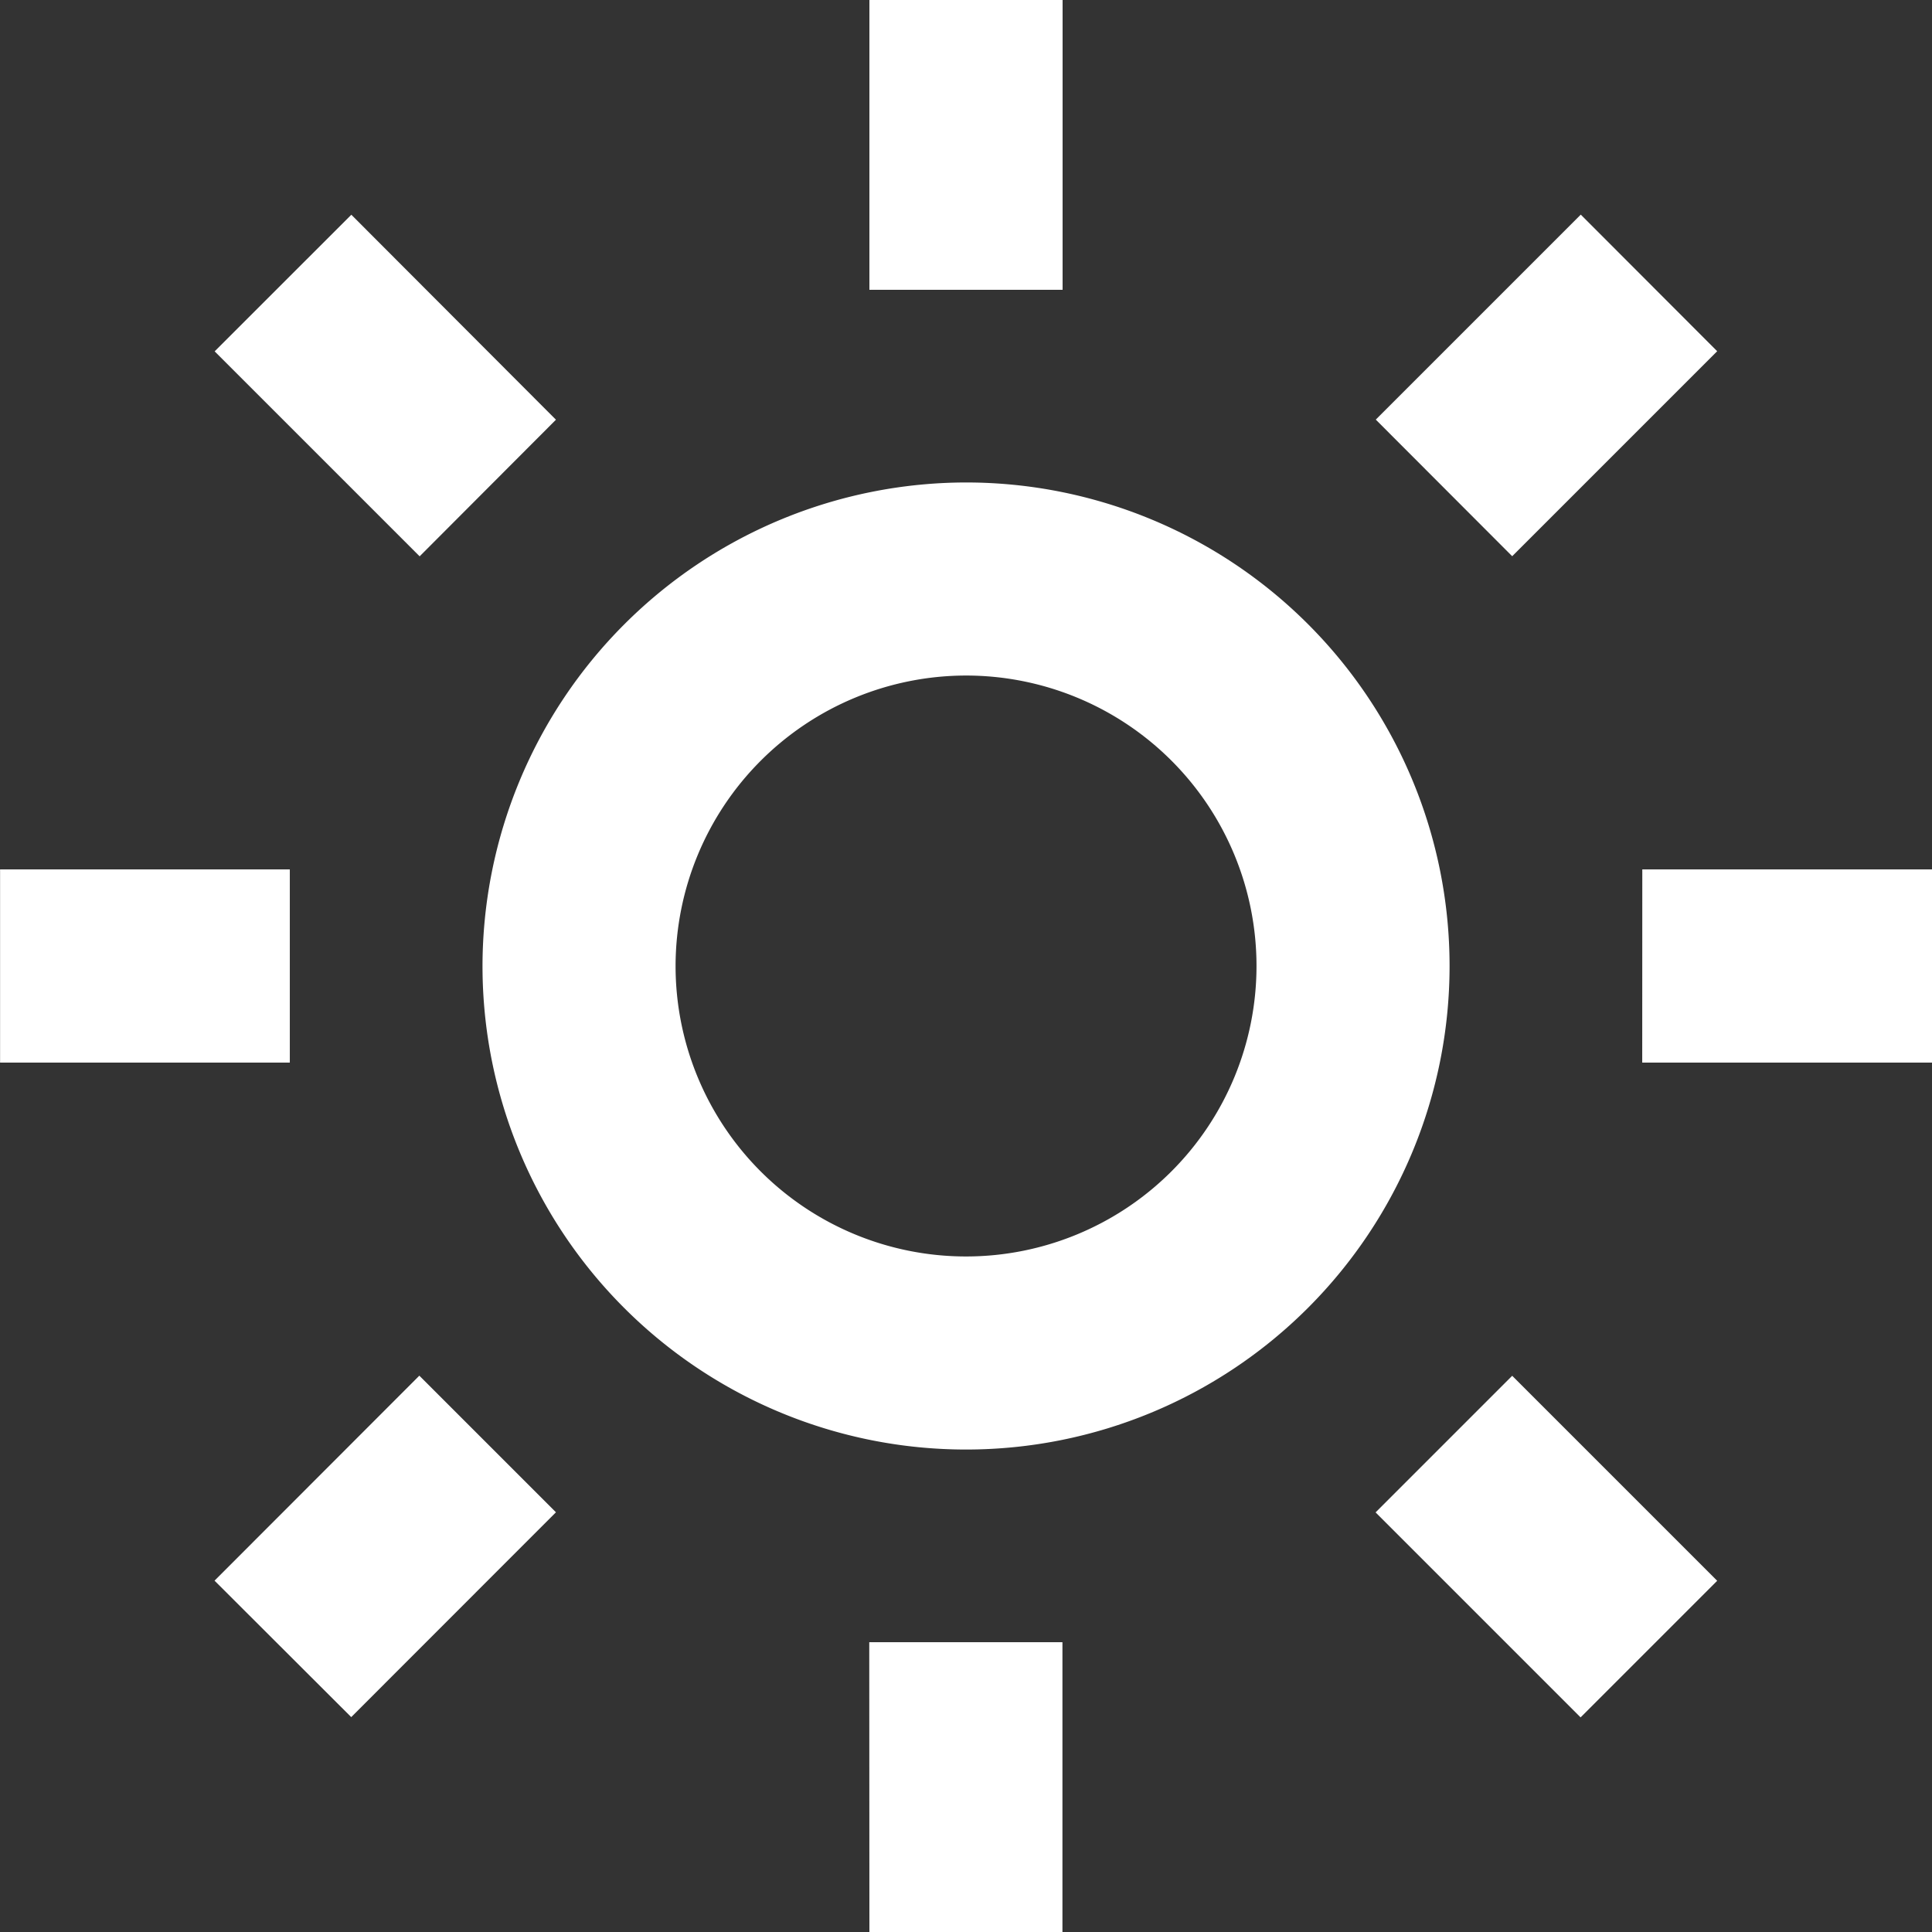
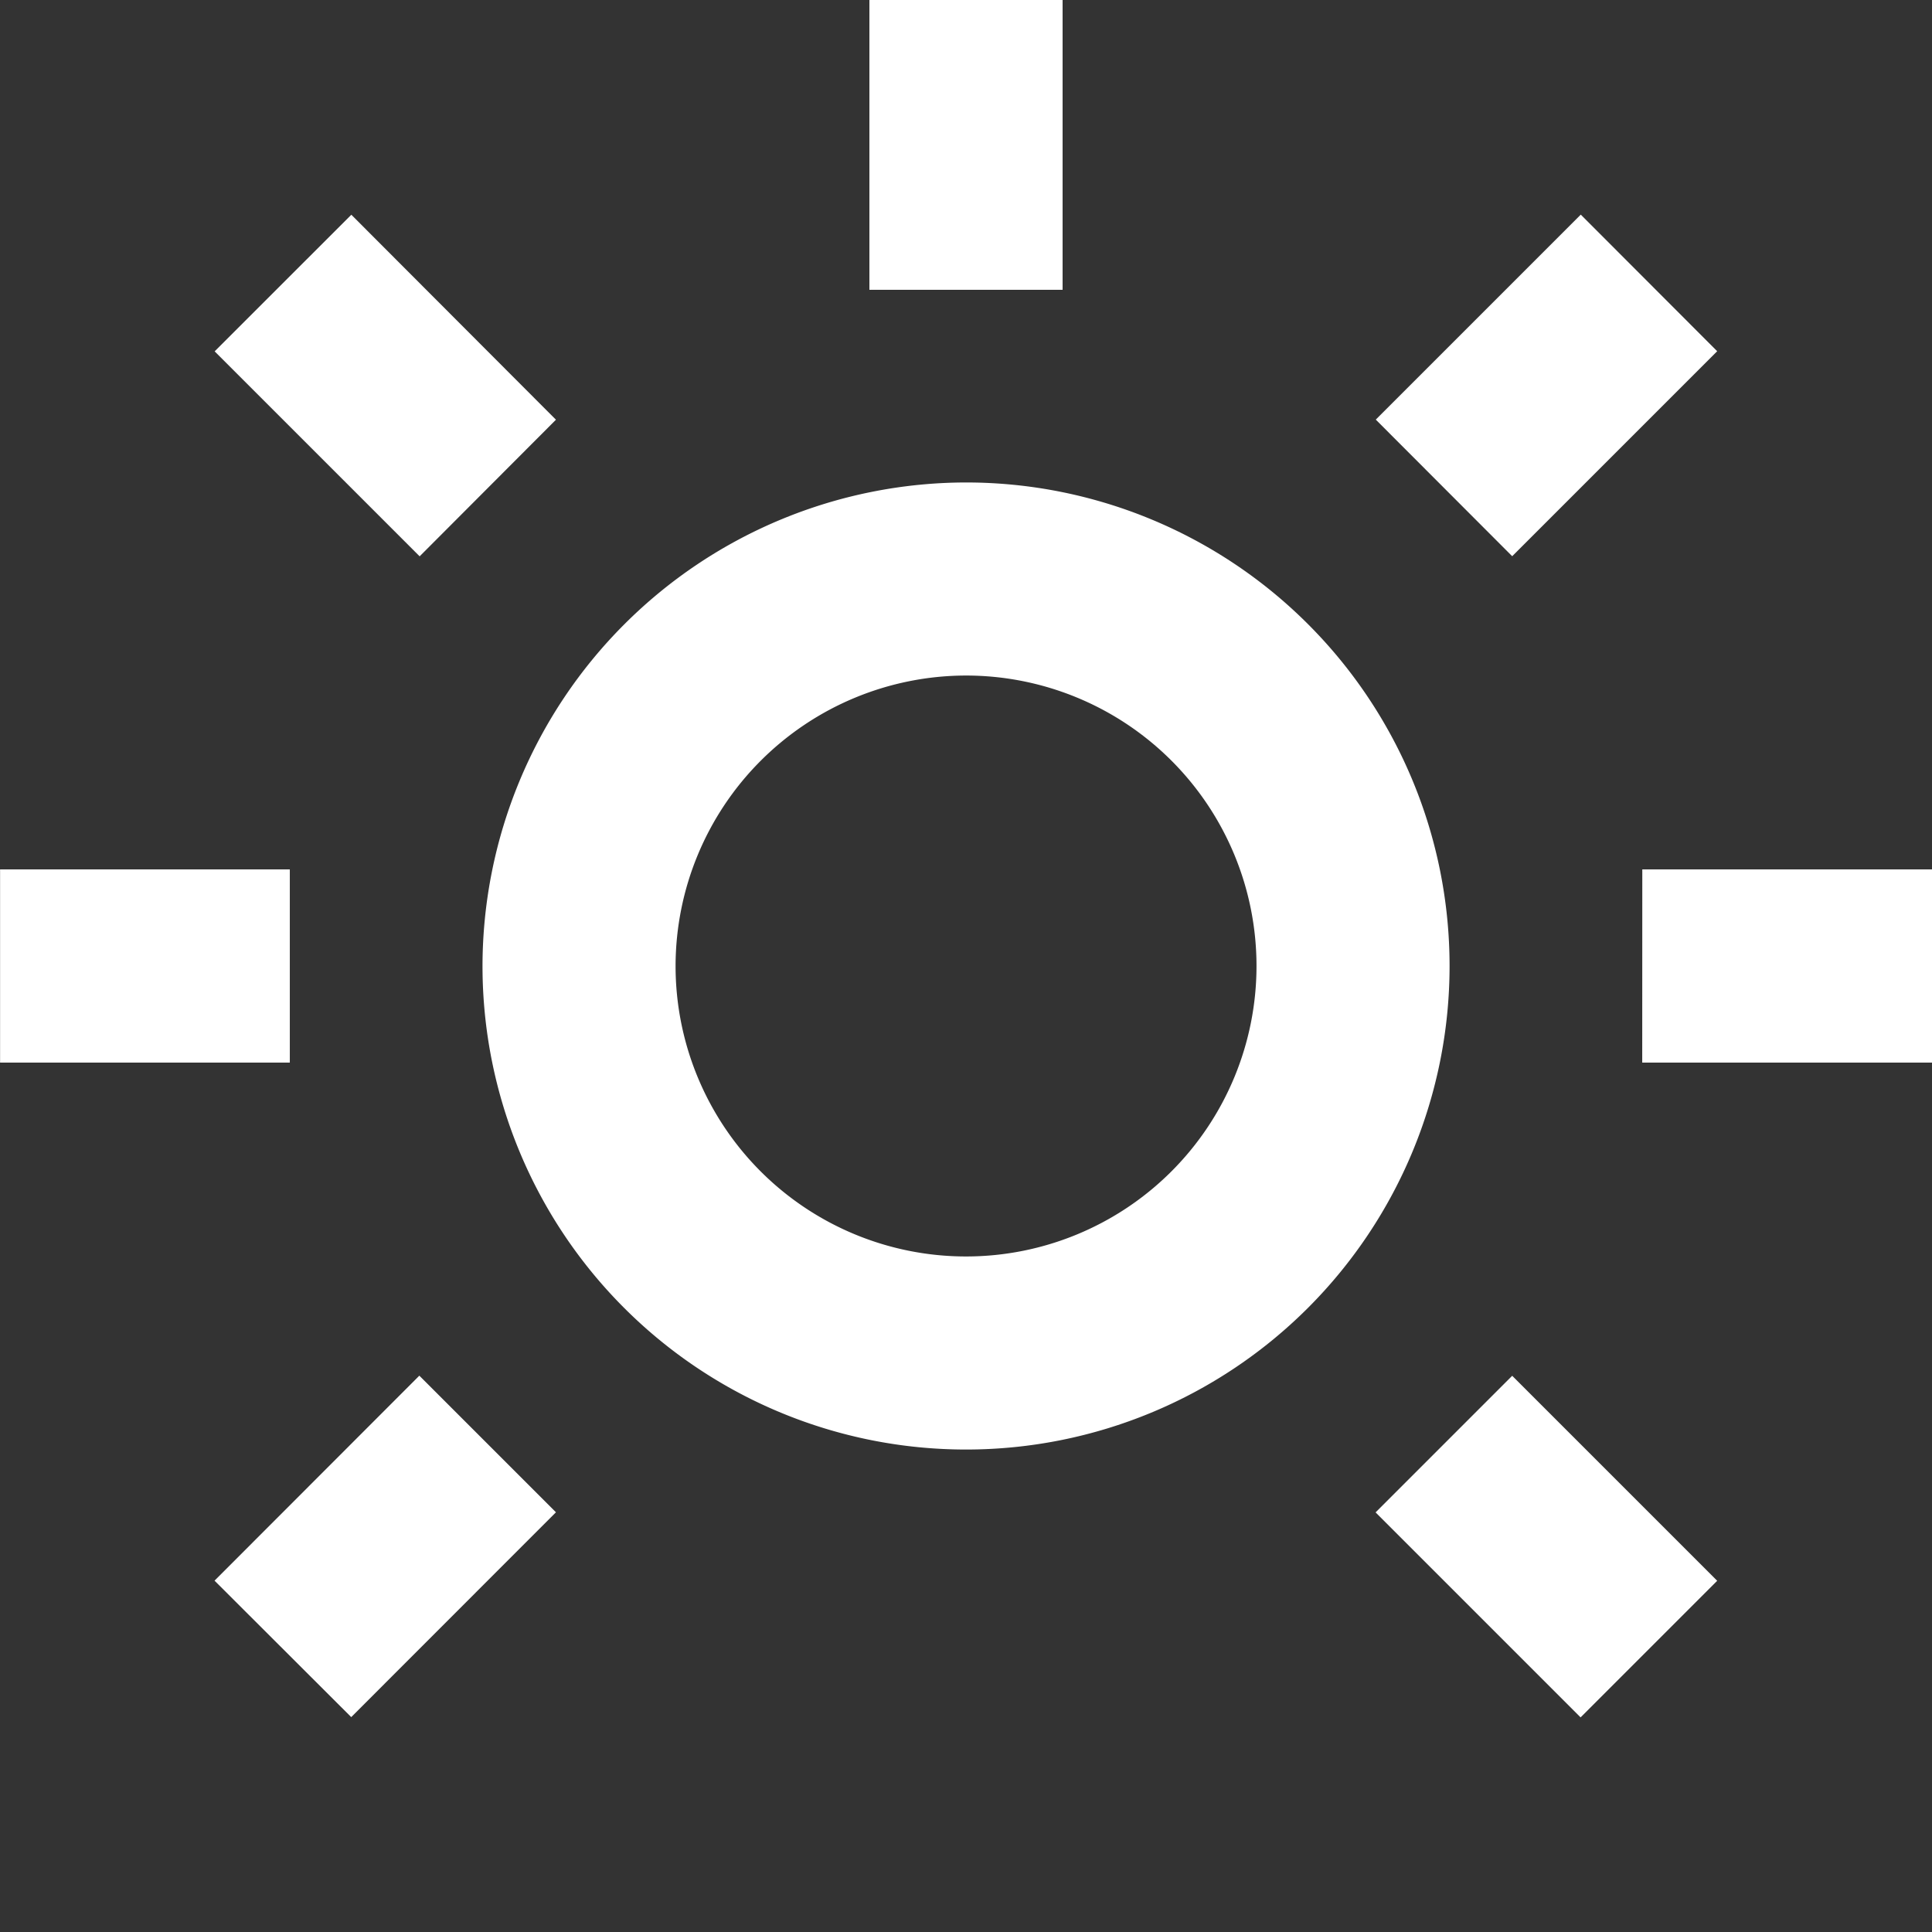
<svg xmlns="http://www.w3.org/2000/svg" width="50.744" height="50.744" viewBox="0 0 50.744 50.744">
  <rect x="0" y="0" width="50.744" height="50.744" fill="#333333" stroke="none" />
-   <path id="ico_solar" data-name="ico solar" d="M14.671,27.372a12.7,12.7,0,1,0,12.7-12.7A12.718,12.718,0,0,0,14.671,27.372Zm12.7-7.629a7.629,7.629,0,1,1-7.629,7.629A7.638,7.638,0,0,1,27.375,19.743Zm-2.542,25.39h5.074v7.612H24.833ZM24.833,2h5.074V9.612H24.833ZM2,24.835H9.61v5.074H2Zm43.133,0h7.612v5.074H45.131ZM7.633,43.516l5.379-5.384L16.6,41.72,11.223,47.1Zm30.5-30.495,5.384-5.384L47.1,11.225l-5.384,5.384ZM13.02,16.612,7.636,11.228l3.59-3.588L16.6,13.024ZM47.1,43.519l-3.588,3.588-5.384-5.384,3.588-3.588Z" transform="translate(-1.998 -2)" fill="#fff" />
+   <path id="ico_solar" data-name="ico solar" d="M14.671,27.372a12.7,12.7,0,1,0,12.7-12.7A12.718,12.718,0,0,0,14.671,27.372Zm12.7-7.629a7.629,7.629,0,1,1-7.629,7.629A7.638,7.638,0,0,1,27.375,19.743Zm-2.542,25.39h5.074H24.833ZM24.833,2h5.074V9.612H24.833ZM2,24.835H9.61v5.074H2Zm43.133,0h7.612v5.074H45.131ZM7.633,43.516l5.379-5.384L16.6,41.72,11.223,47.1Zm30.5-30.495,5.384-5.384L47.1,11.225l-5.384,5.384ZM13.02,16.612,7.636,11.228l3.59-3.588L16.6,13.024ZM47.1,43.519l-3.588,3.588-5.384-5.384,3.588-3.588Z" transform="translate(-1.998 -2)" fill="#fff" />
</svg>